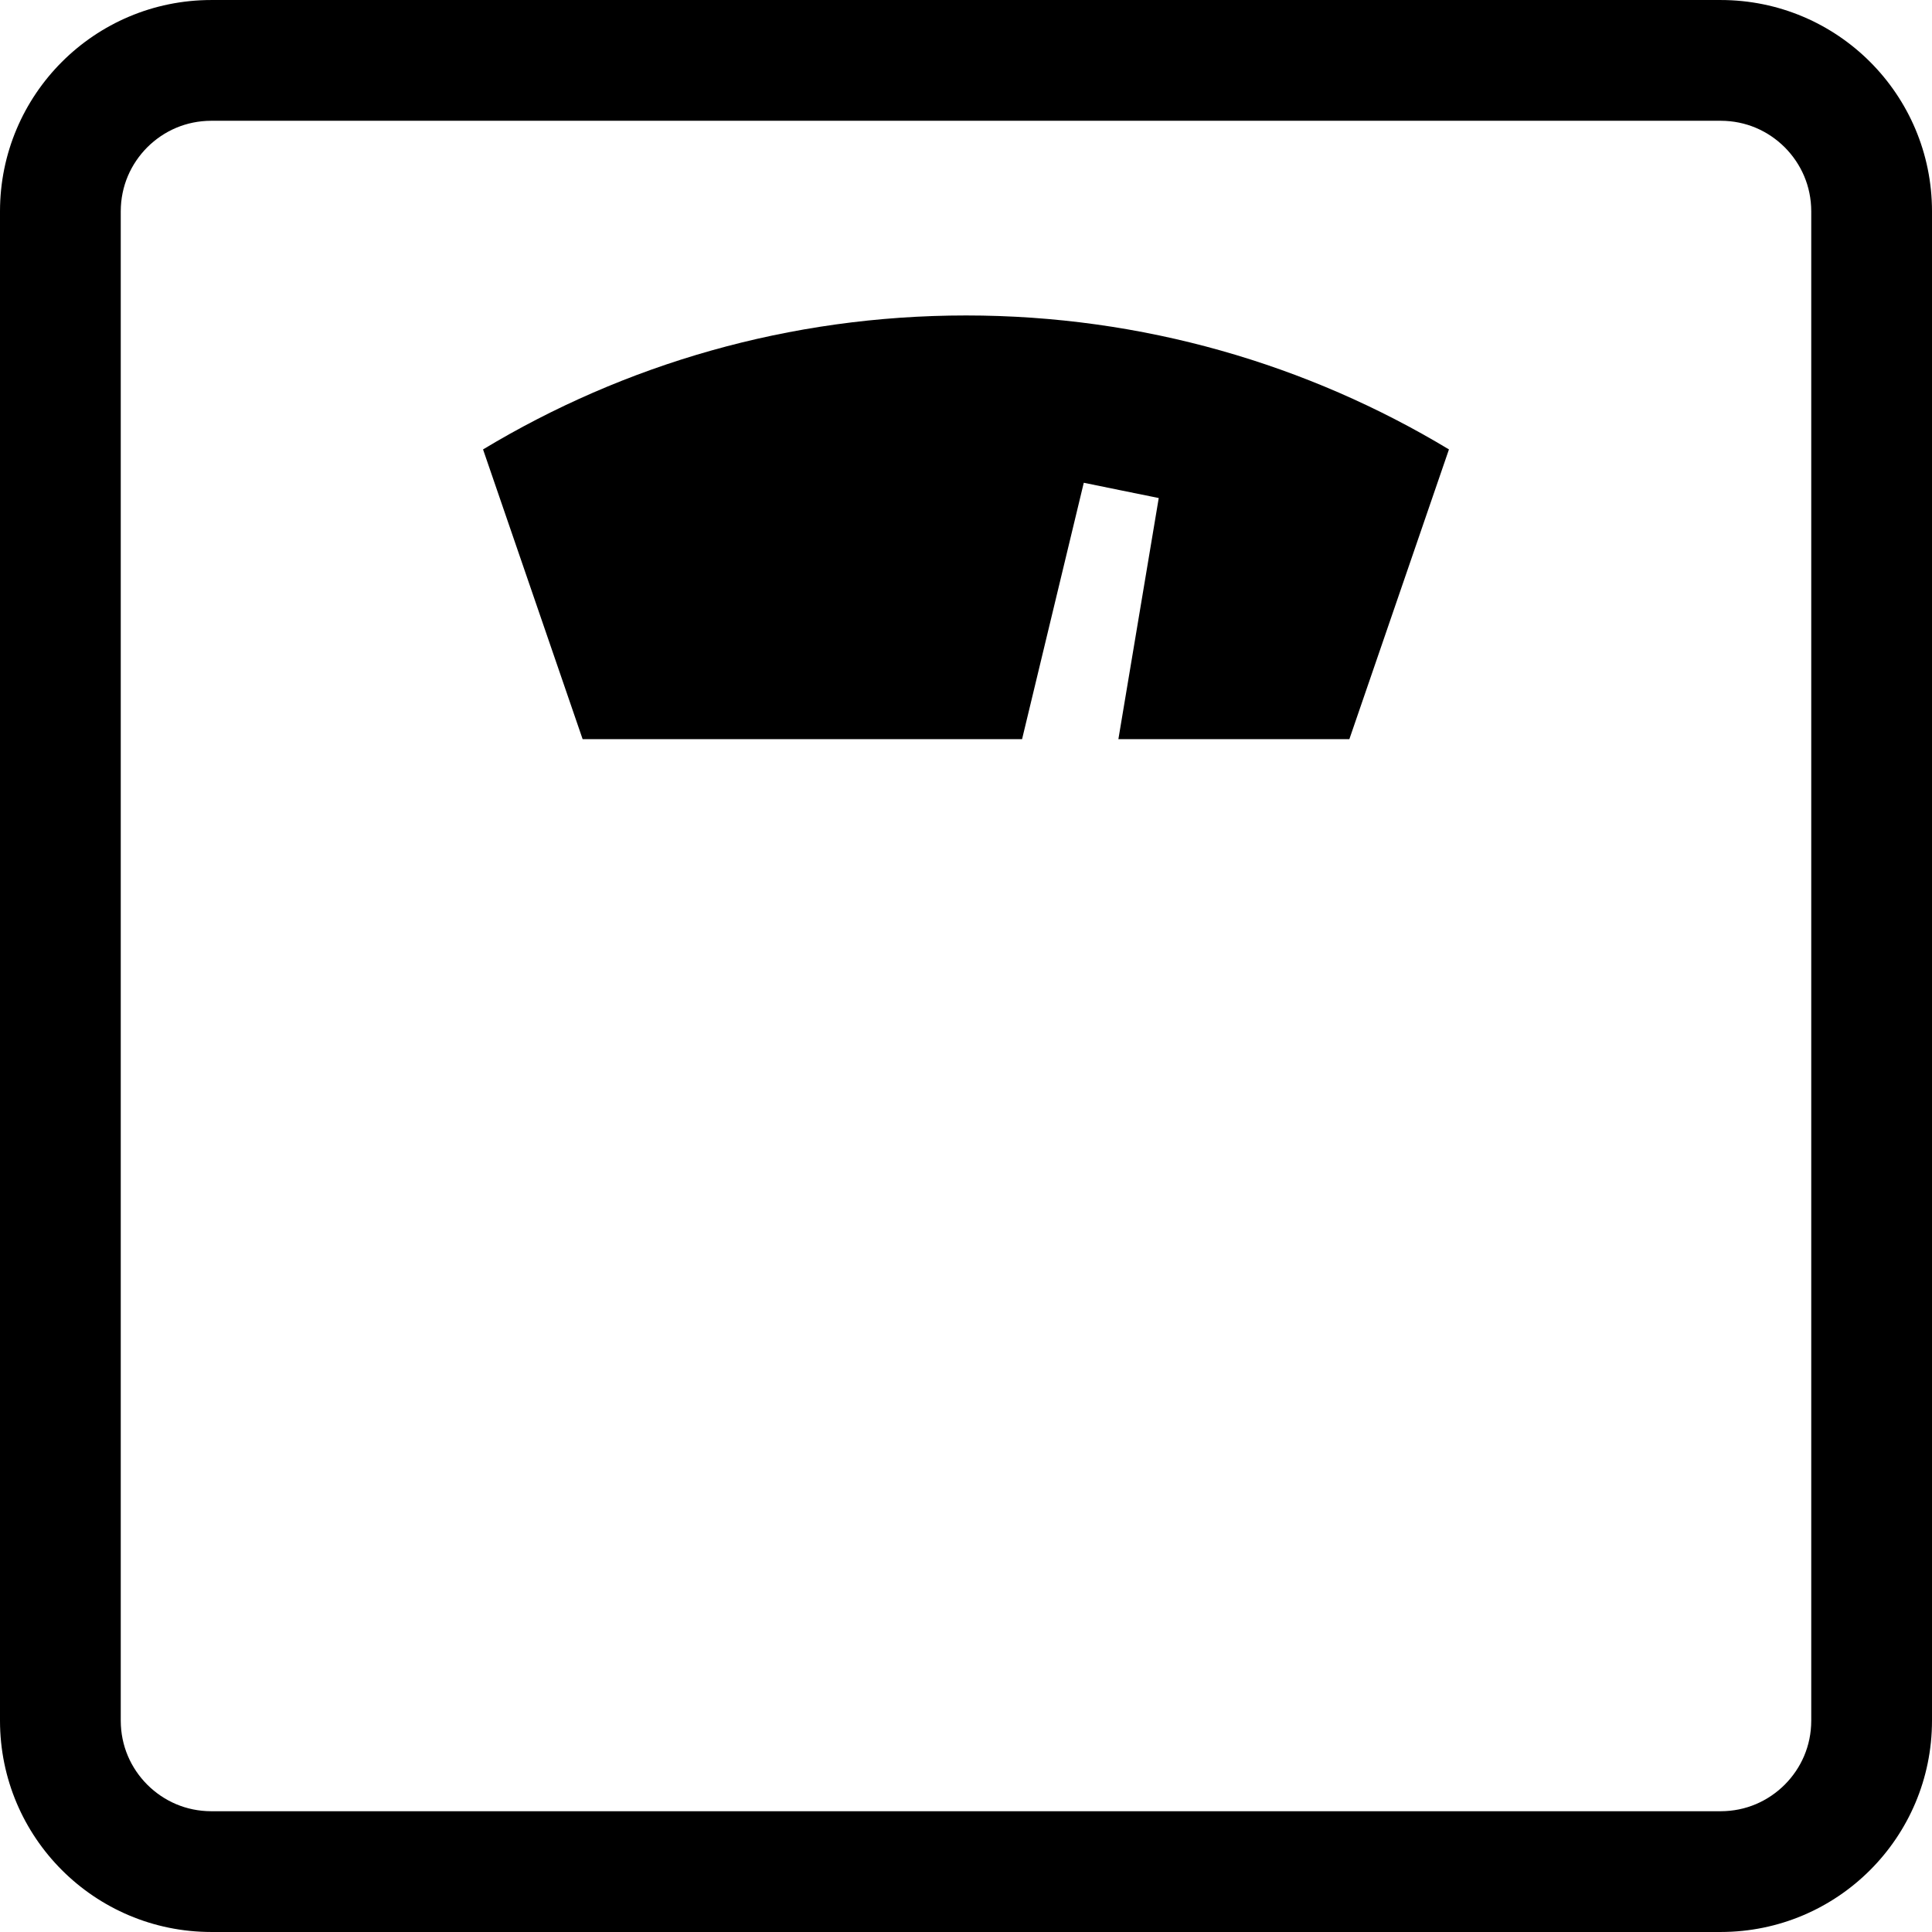
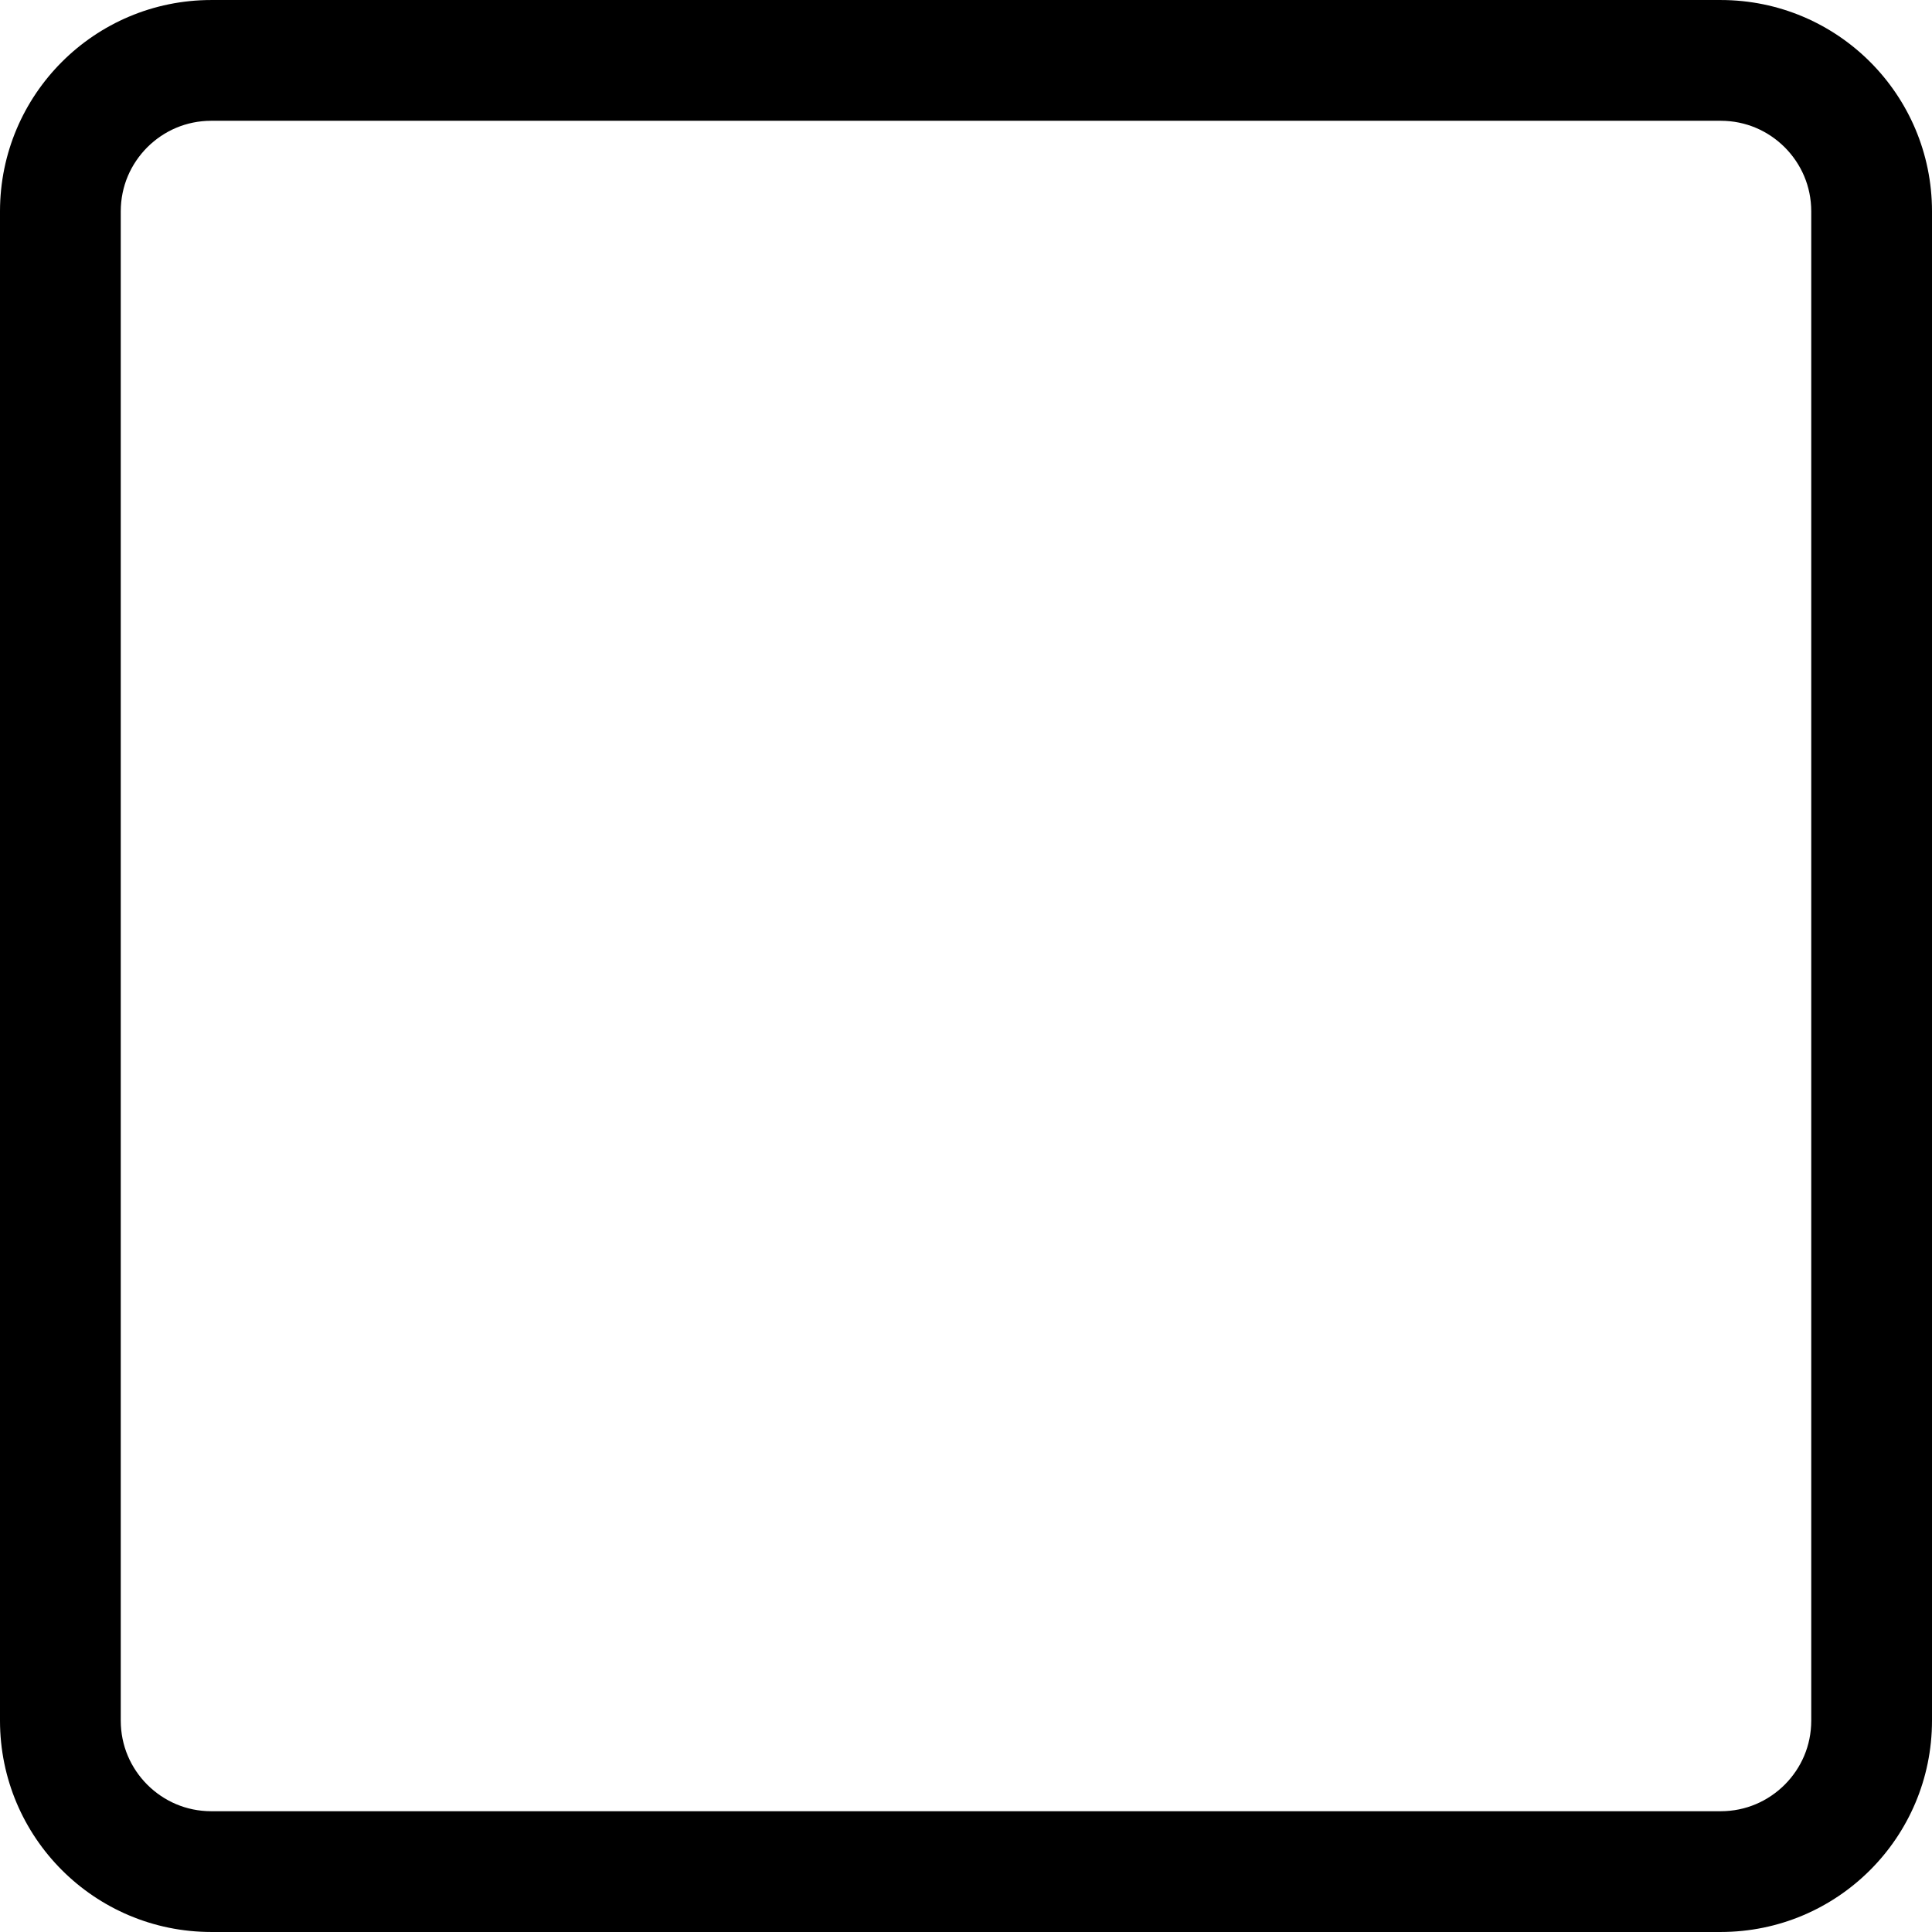
<svg xmlns="http://www.w3.org/2000/svg" height="800px" width="800px" version="1.1" id="_x32_" viewBox="0 0 512 512" xml:space="preserve">
  <style type="text/css">
	.st0{fill:#000000;}
</style>
  <g>
    <path class="st0" d="M455.998,0.004H56.002C25.063,0.011,0.008,25.067,0,56.006v399.989c0.008,30.938,25.063,55.994,56.002,56.002   h399.997c30.938-0.008,55.994-25.063,56.002-56.002V56.006C511.993,25.067,486.937,0.011,455.998,0.004z M479.999,455.994   c-0.007,6.68-2.664,12.579-7.032,16.969c-4.39,4.367-10.289,7.024-16.969,7.032H56.002c-6.68-0.008-12.579-2.664-16.969-7.032   c-4.367-4.39-7.023-10.289-7.031-16.969V56.006c0.008-6.68,2.664-12.579,7.031-16.977c4.39-4.359,10.289-7.016,16.969-7.023   h399.997c6.68,0.007,12.579,2.664,16.969,7.023c4.367,4.398,7.024,10.297,7.032,16.977V455.994z" />
-     <path class="st0" d="M128.012,119.101l26.391,76.783H270.86l16.352-67.947l9.938,2.031l9.93,2.015l-10.696,63.9h61.212   l26.392-76.783C346.612,96.577,302.83,83.6,256.008,83.6C209.178,83.6,165.388,96.577,128.012,119.101z" />
  </g>
</svg>